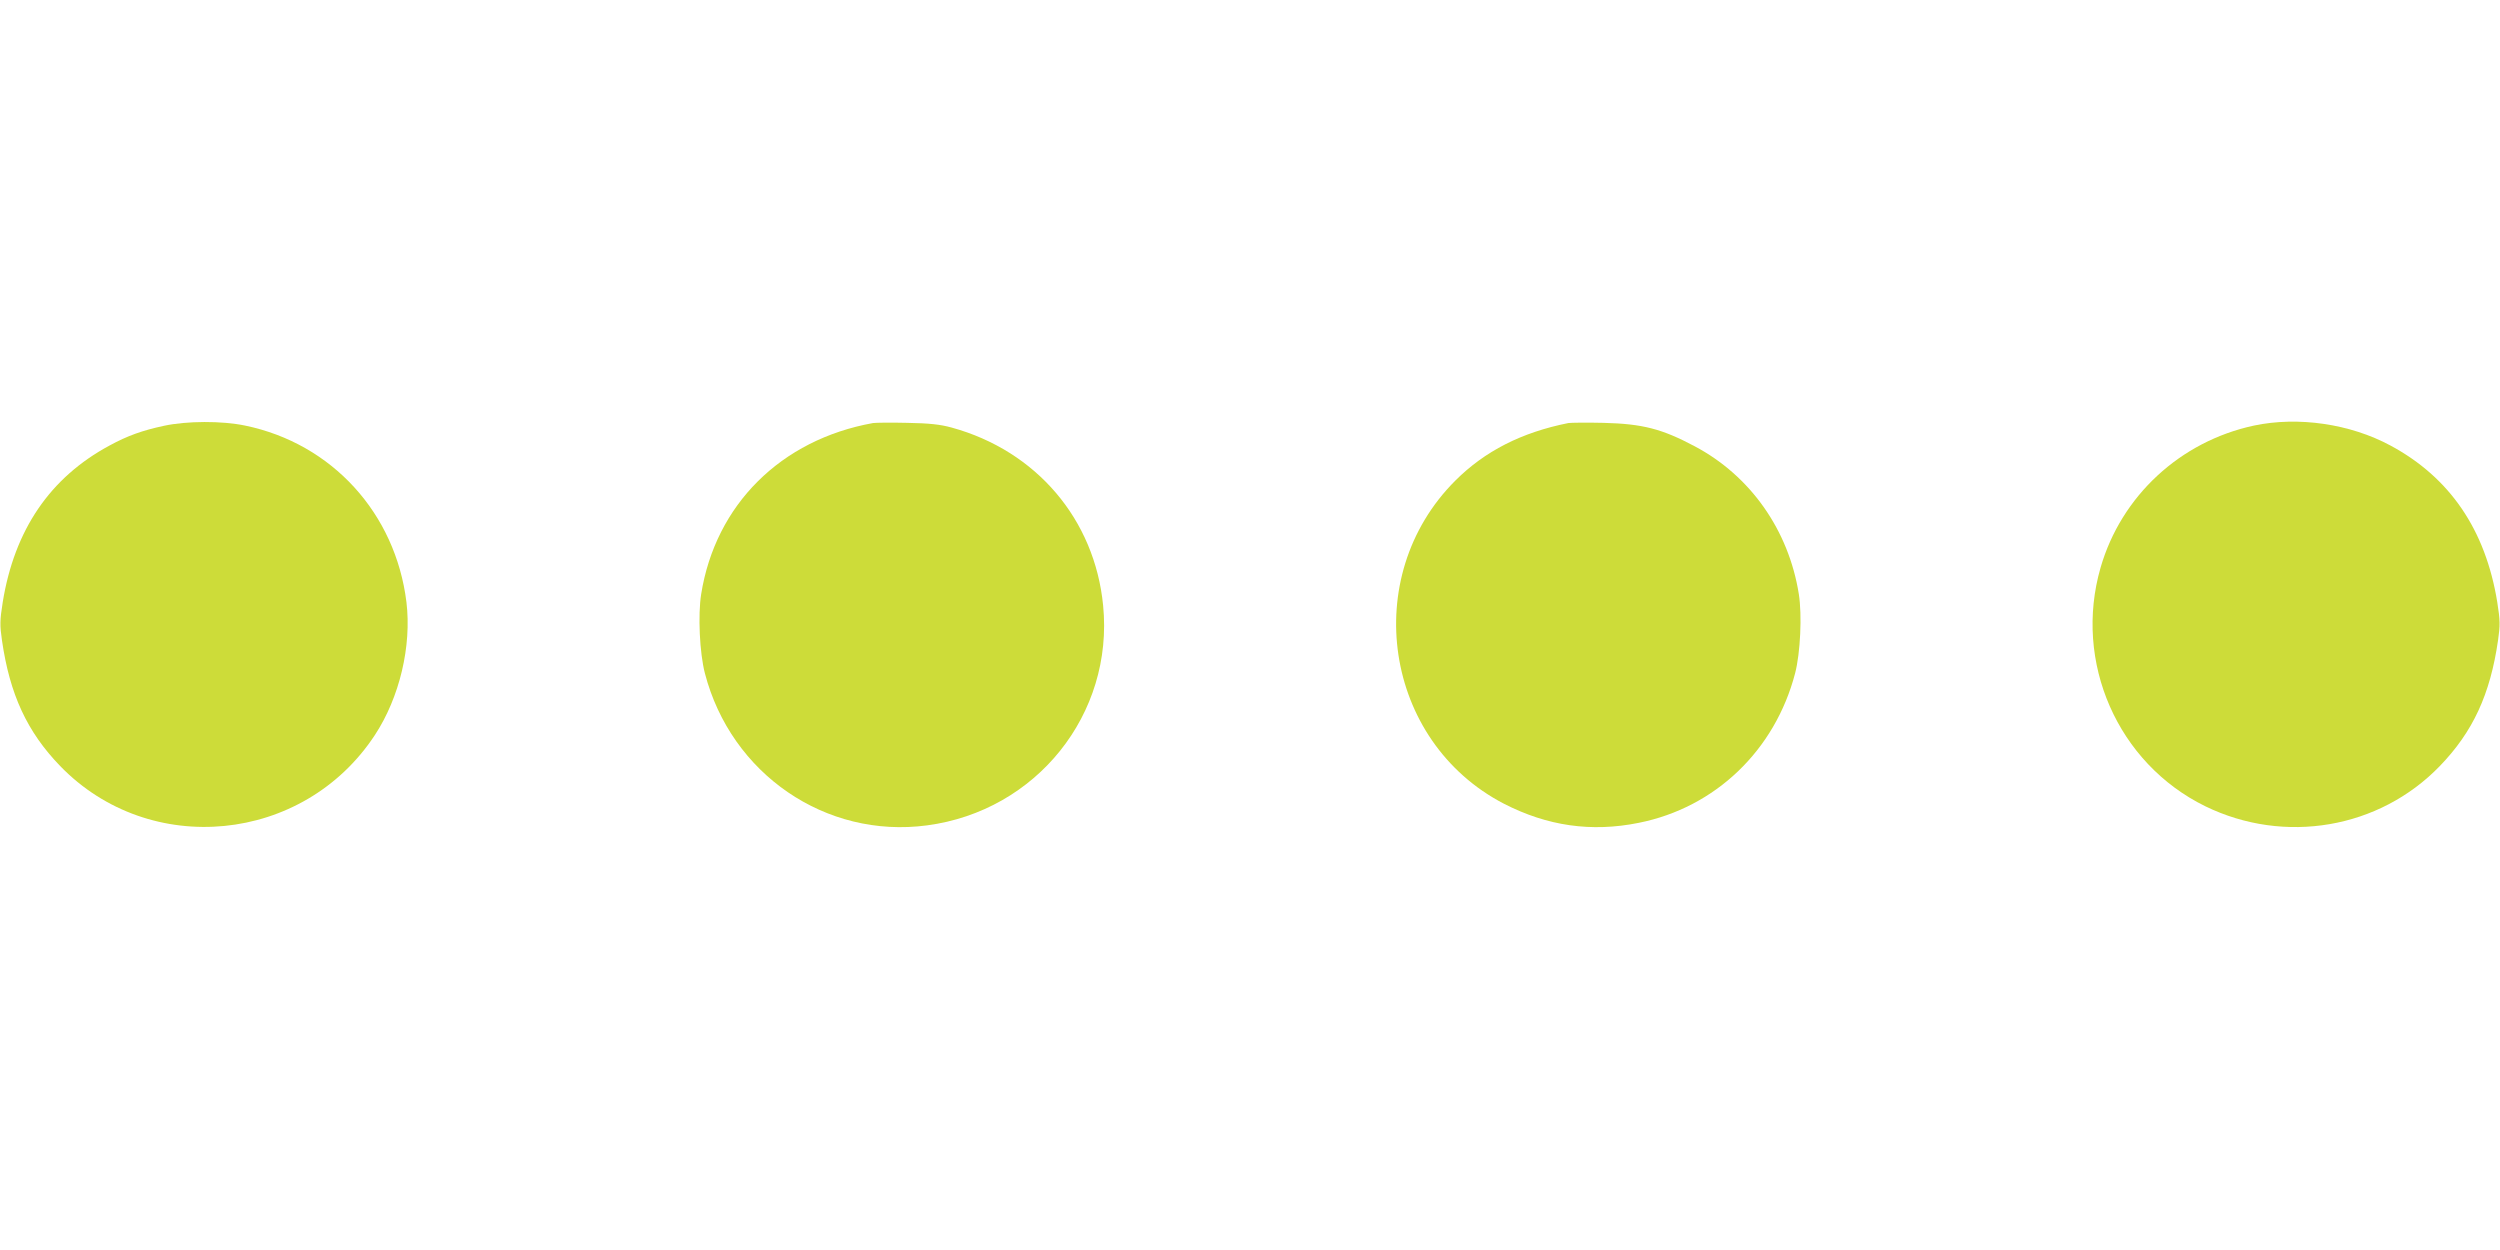
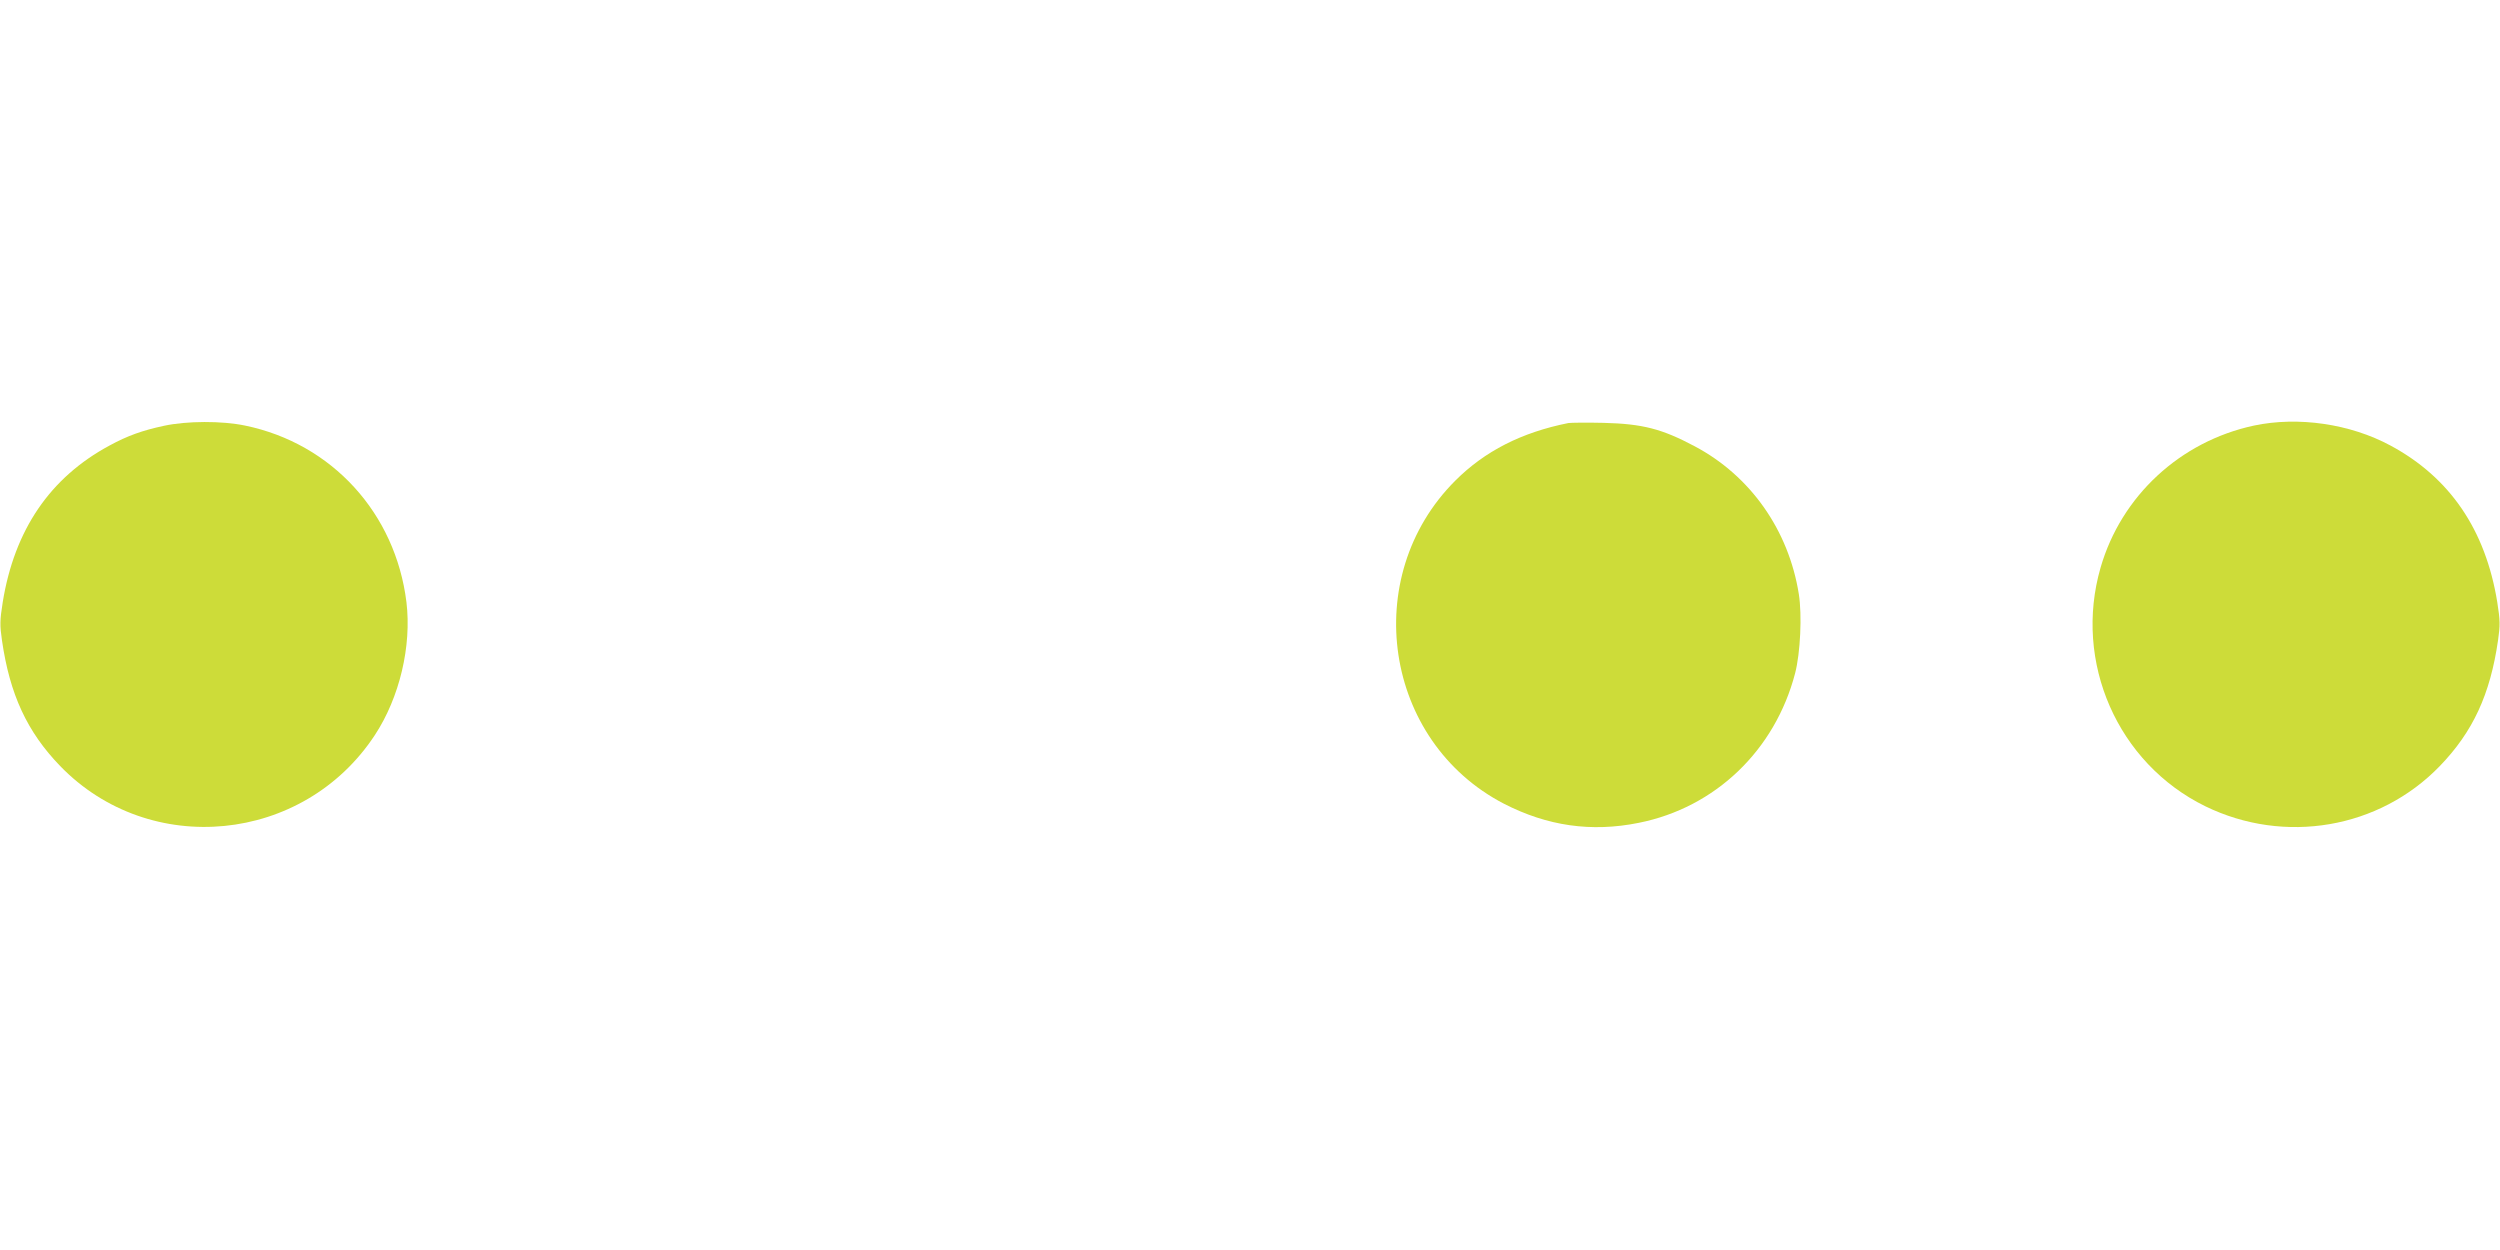
<svg xmlns="http://www.w3.org/2000/svg" version="1.0" width="1280pt" height="640pt" viewBox="0 0 1280 640" preserveAspectRatio="xMidYMid meet">
  <g transform="translate(0,640) scale(0.1,-0.1)" fill="#cddc39" stroke="none">
    <path d="M840 4220 c-112 -24 -187 -51 -279 -101 -305 -164 -487 -432 -547 -802 -15 -94 -15 -119 -4 -195 40 -278 129 -469 298 -644 459 -474 1246 -397 1611 158 127 193 189 456 162 681 -56 455 -381 812 -826 904 -119 25 -299 24 -415 -1z" />
-     <path d="M4470 4234 c-472 -85 -807 -418 -880 -876 -17 -107 -8 -301 19 -405 134 -516 619 -848 1137 -779 560 74 957 569 902 1126 -43 441 -342 792 -776 911 -58 16 -114 22 -227 24 -82 2 -161 1 -175 -1z" />
    <path d="M8030 4234 c-240 -48 -428 -144 -579 -295 -493 -493 -366 -1335 249 -1654 222 -114 447 -147 690 -98 392 78 698 371 801 766 27 104 36 298 19 405 -52 328 -248 606 -533 757 -169 90 -268 115 -467 120 -85 2 -166 1 -180 -1z" />
    <path d="M11540 4221 c-377 -81 -679 -360 -785 -727 -140 -484 87 -1002 536 -1222 406 -198 891 -115 1201 206 169 175 258 366 298 644 11 76 11 101 -4 195 -60 370 -242 638 -547 802 -206 111 -472 150 -699 102z" />
  </g>
</svg>